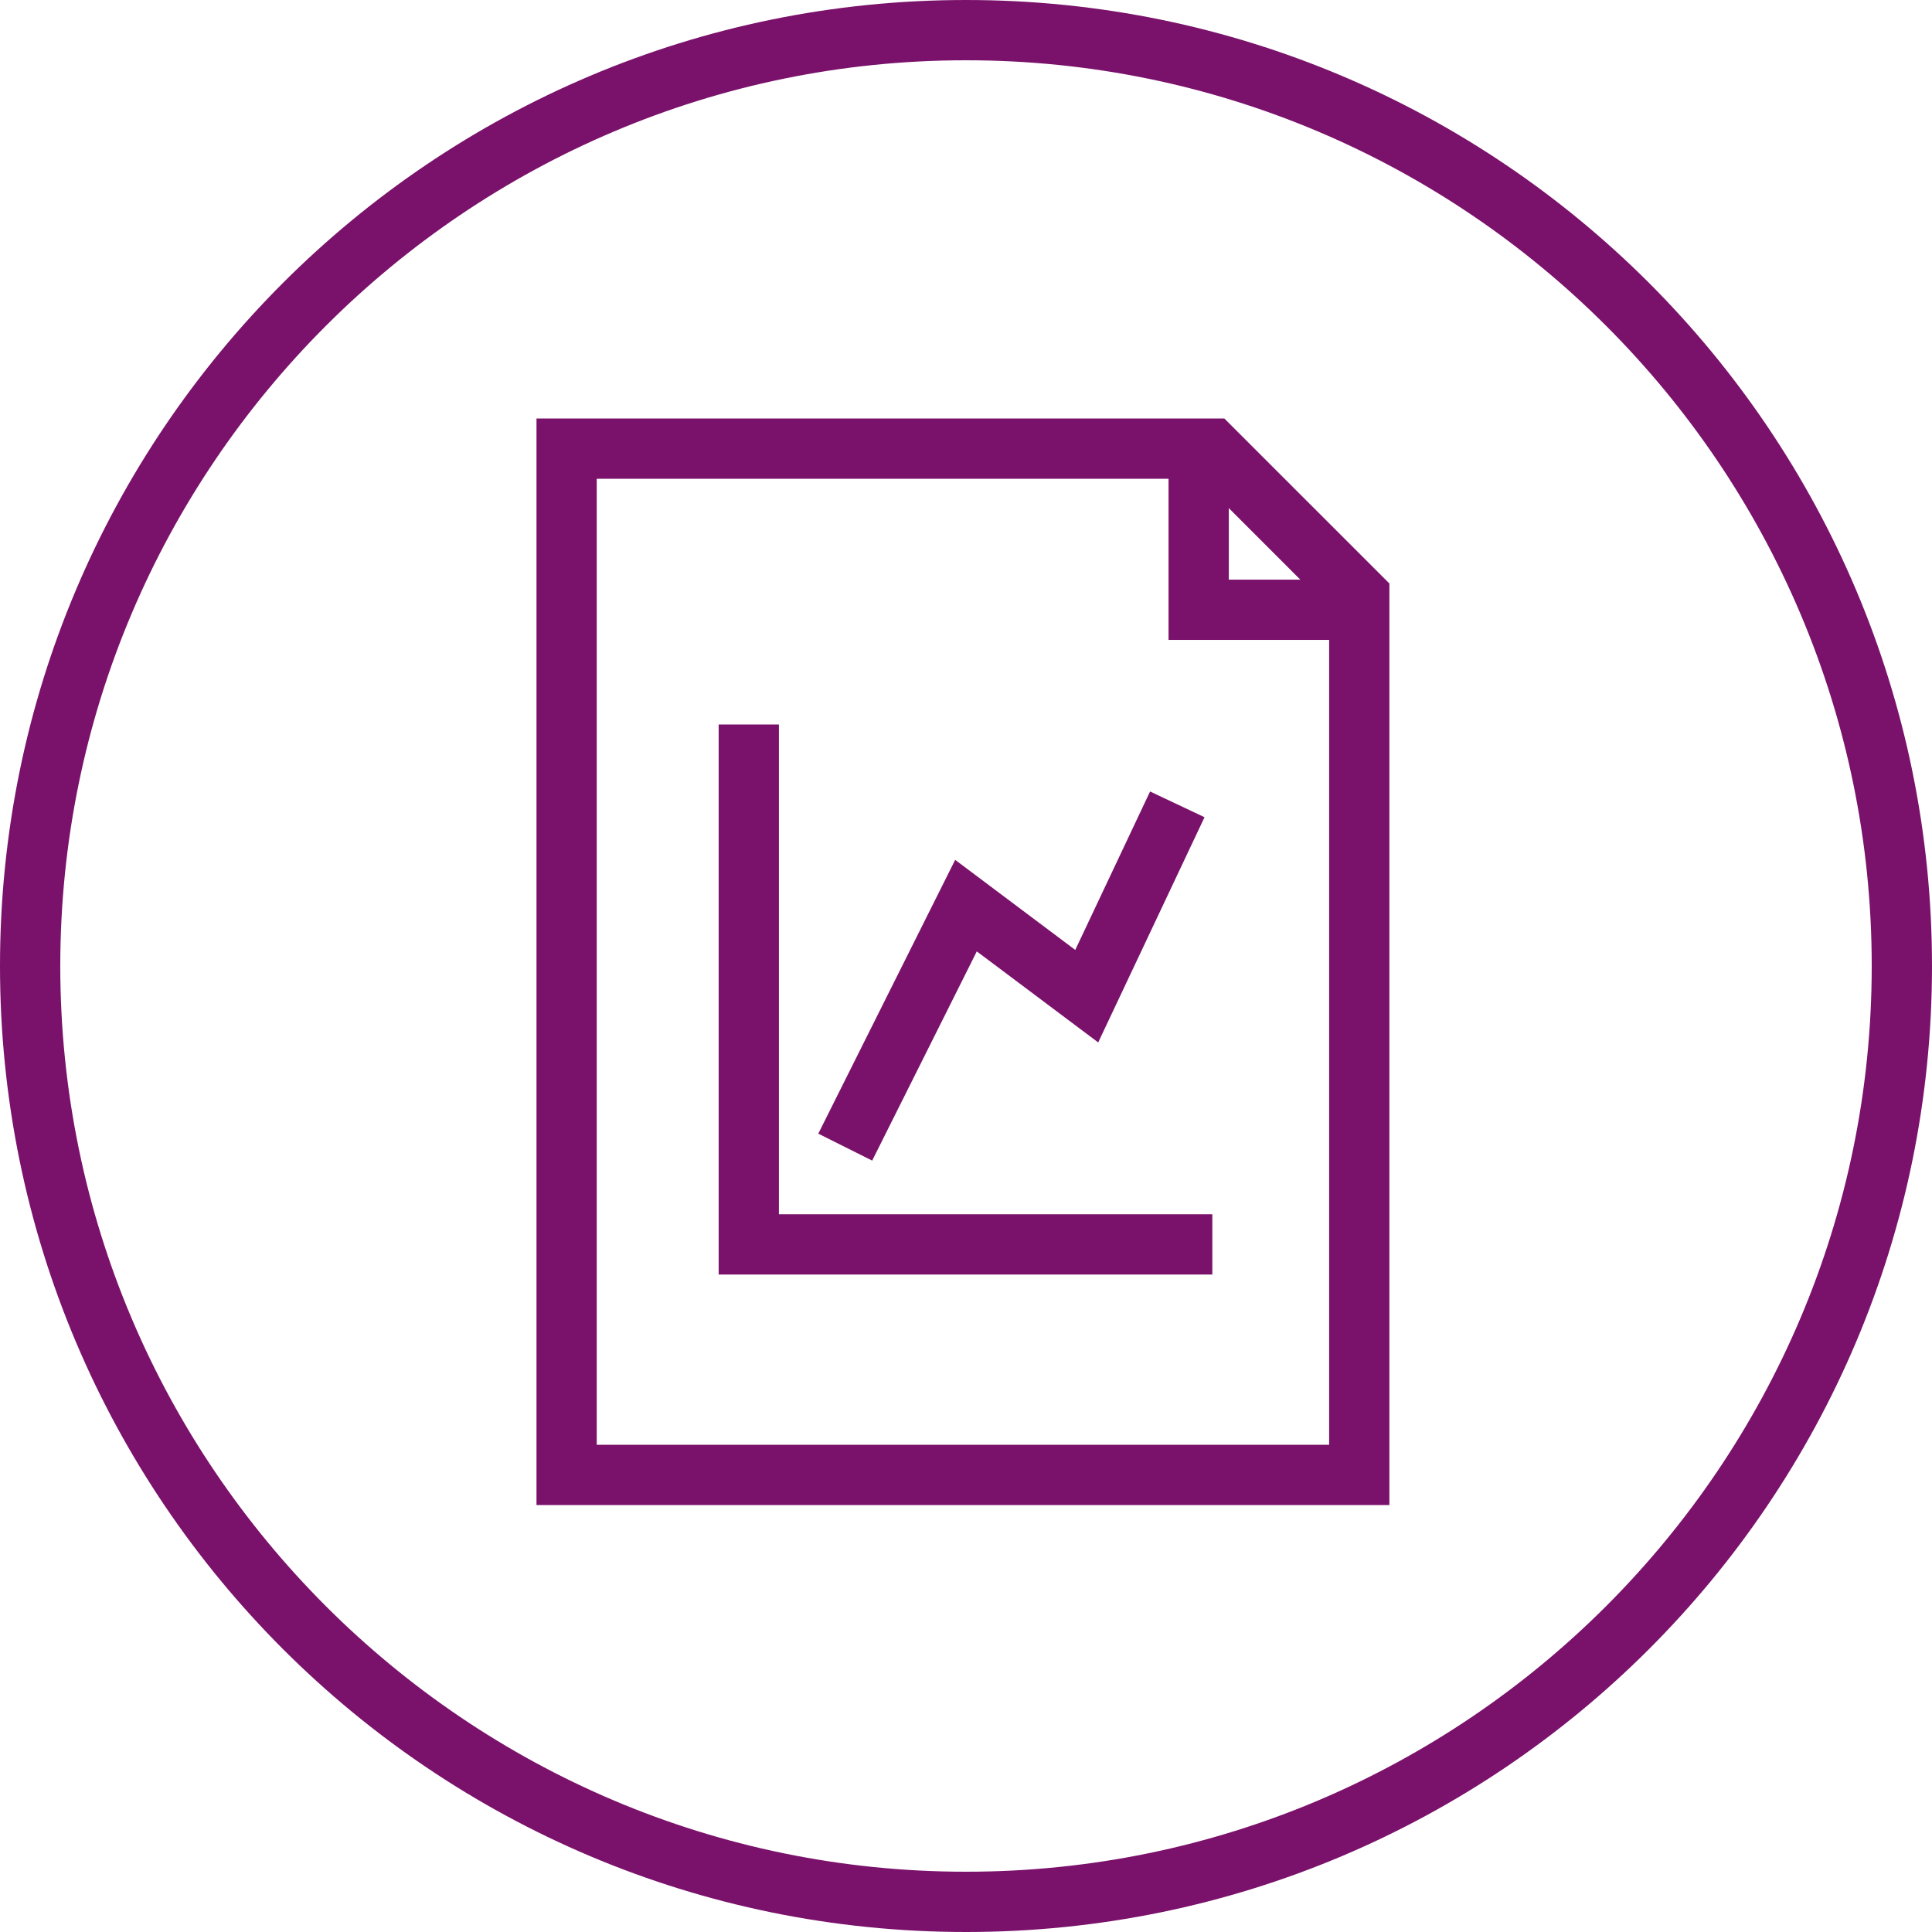
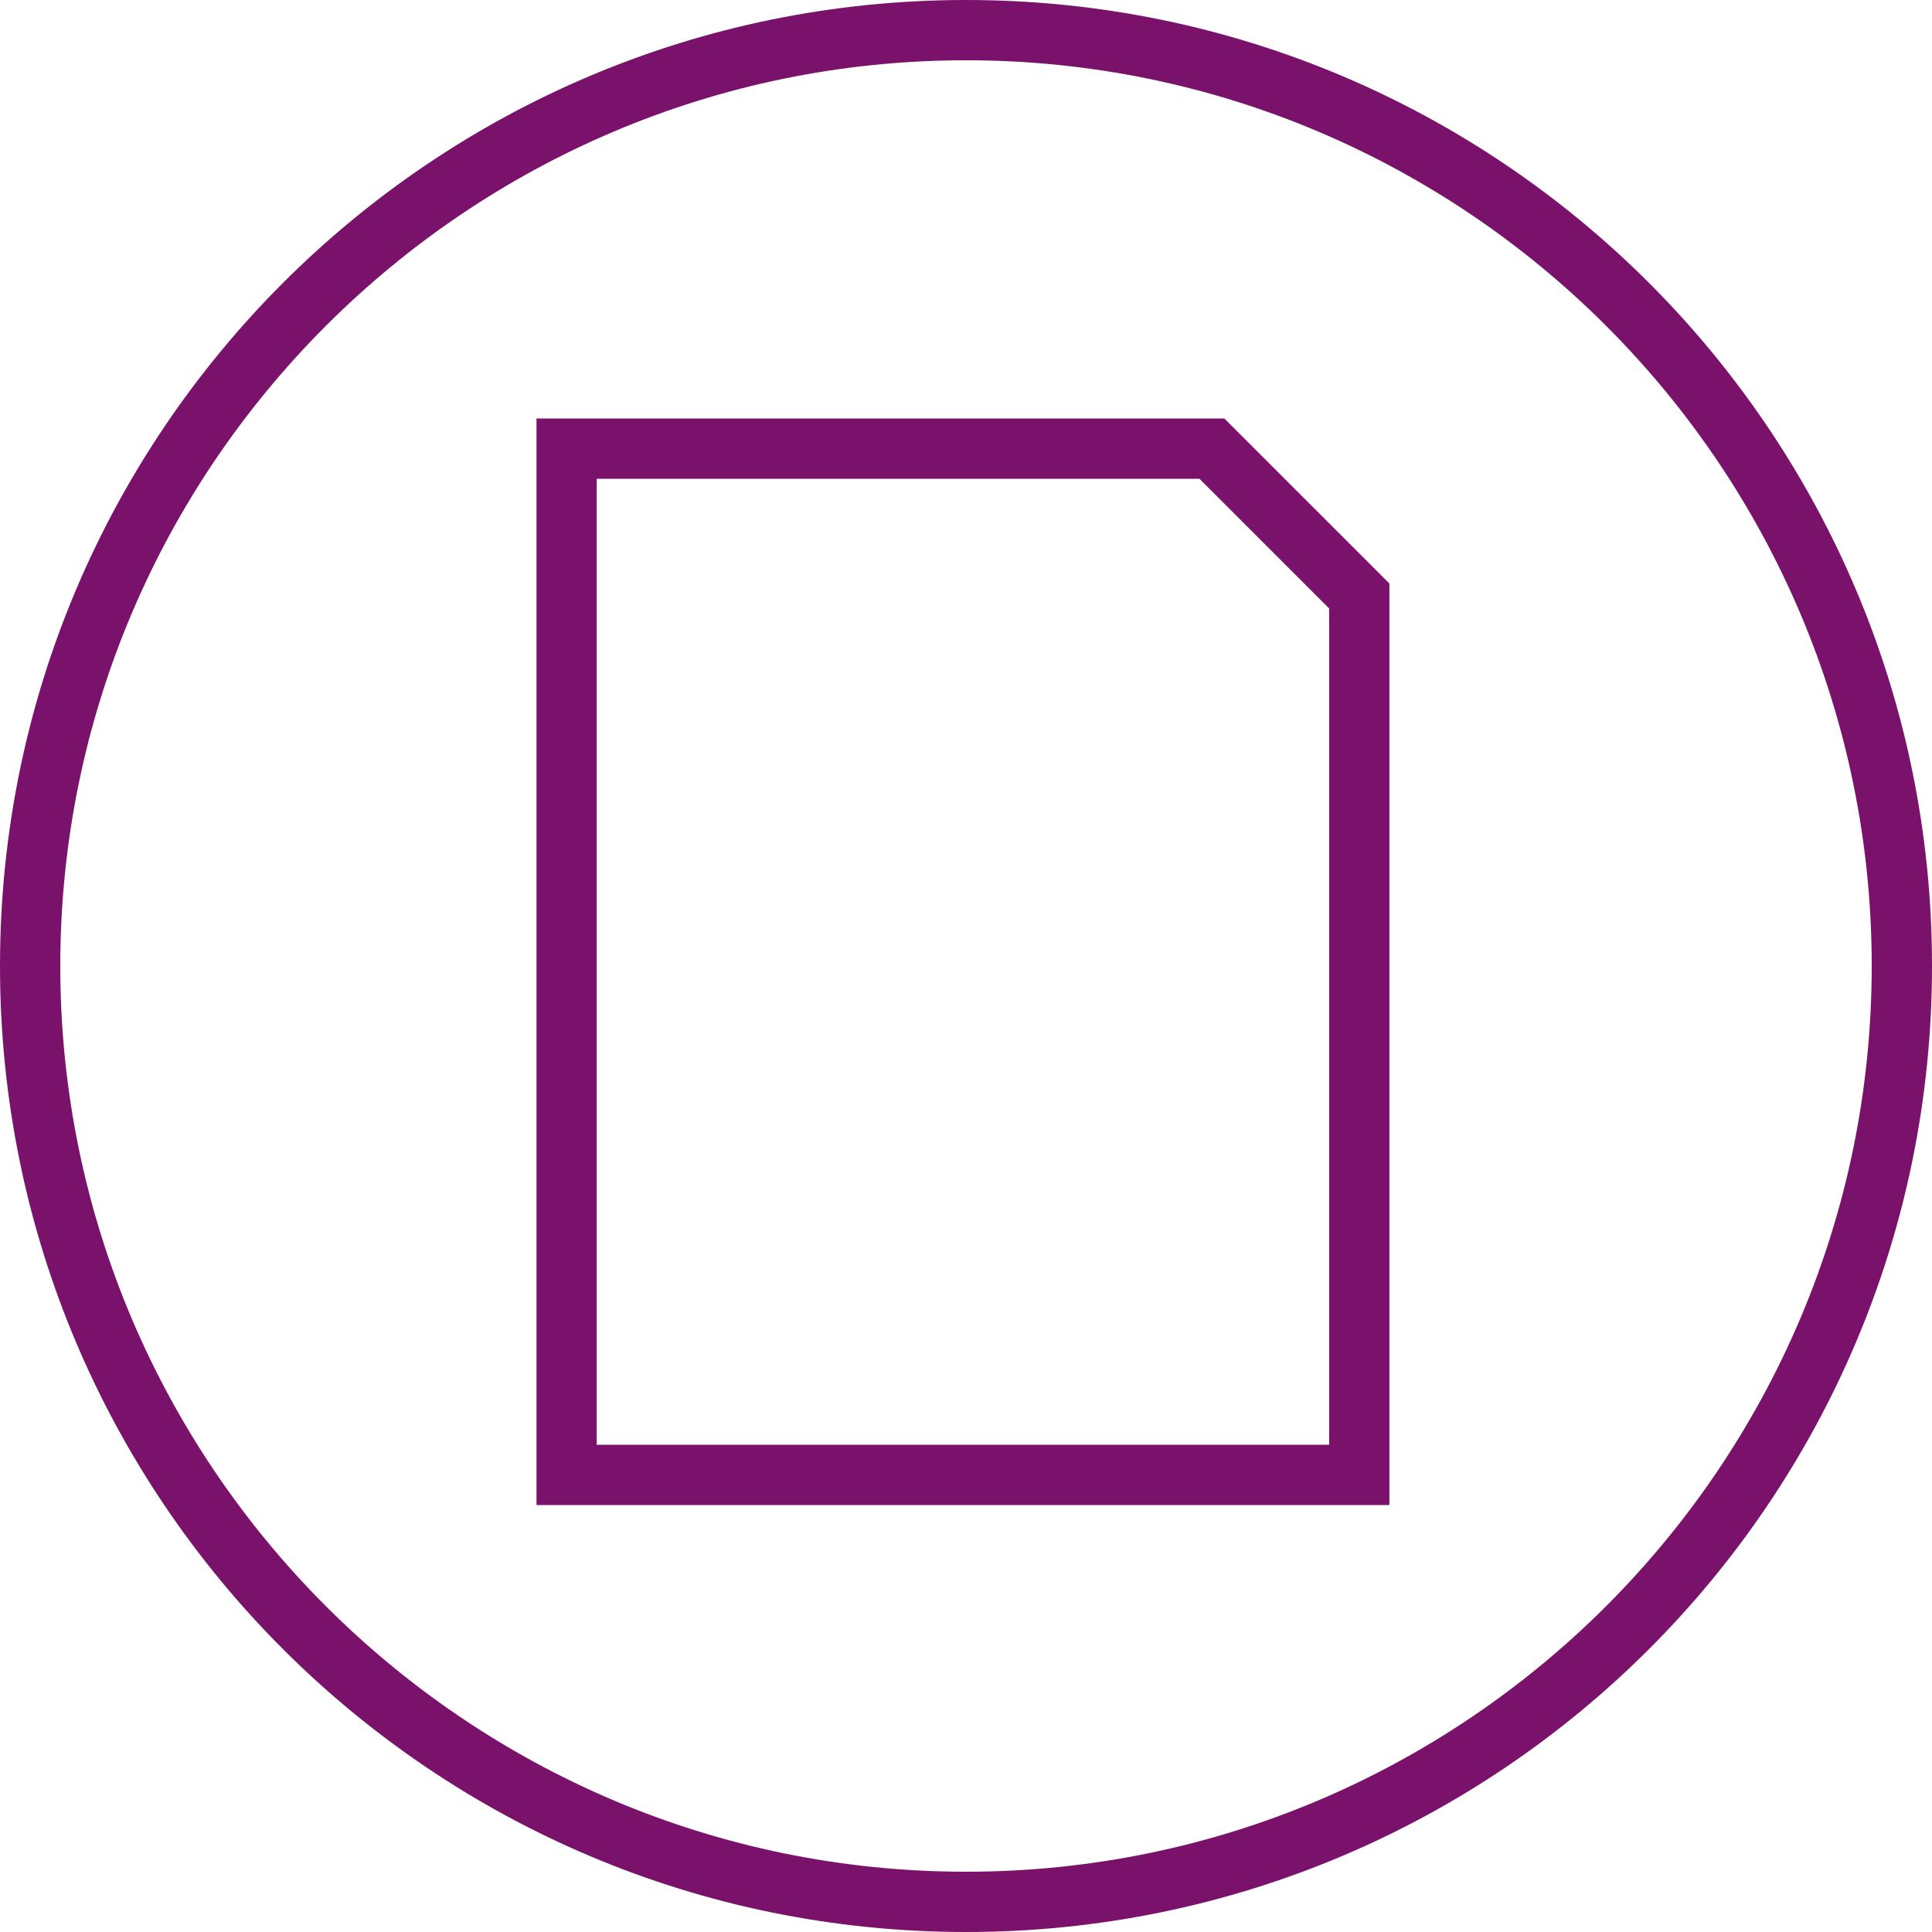
<svg xmlns="http://www.w3.org/2000/svg" width="80" height="80" viewBox="0 0 80 80" fill="none">
  <path fill-rule="evenodd" clip-rule="evenodd" d="M40 2.496C60.68 2.496 77.504 19.32 77.504 40c0 20.68-16.824 37.504-37.504 37.504C19.32 77.504 2.496 60.68 2.496 40 2.496 19.32 19.32 2.496 40 2.496zM40 0C17.909 0 0 17.909 0 40c0 22.092 17.909 40 40 40 22.09 0 40-17.908 40-40C80 17.909 62.09 0 40 0z" fill="#7A126B" />
  <path fill-rule="evenodd" clip-rule="evenodd" d="M57.532 62.321H22.215V17.33h28.484l6.833 6.832v38.16zm-32.823-2.495h30.328v-34.63l-5.37-5.371H24.709v40.001z" fill="#7A126B" />
-   <path fill-rule="evenodd" clip-rule="evenodd" d="M50.2 52.776H29.758V30h2.495V50.28H50.2v2.495zM56.347 26.497h-7.96v-7.959h2.495v5.464h5.465v2.495z" fill="#7A126B" />
-   <path fill-rule="evenodd" clip-rule="evenodd" d="m36.115 48.058-2.231-1.116 5.668-11.337 4.972 3.73 3.098-6.561 2.255 1.065-4.403 9.326-5.027-3.77-4.332 8.663z" fill="#7A126B" />
</svg>